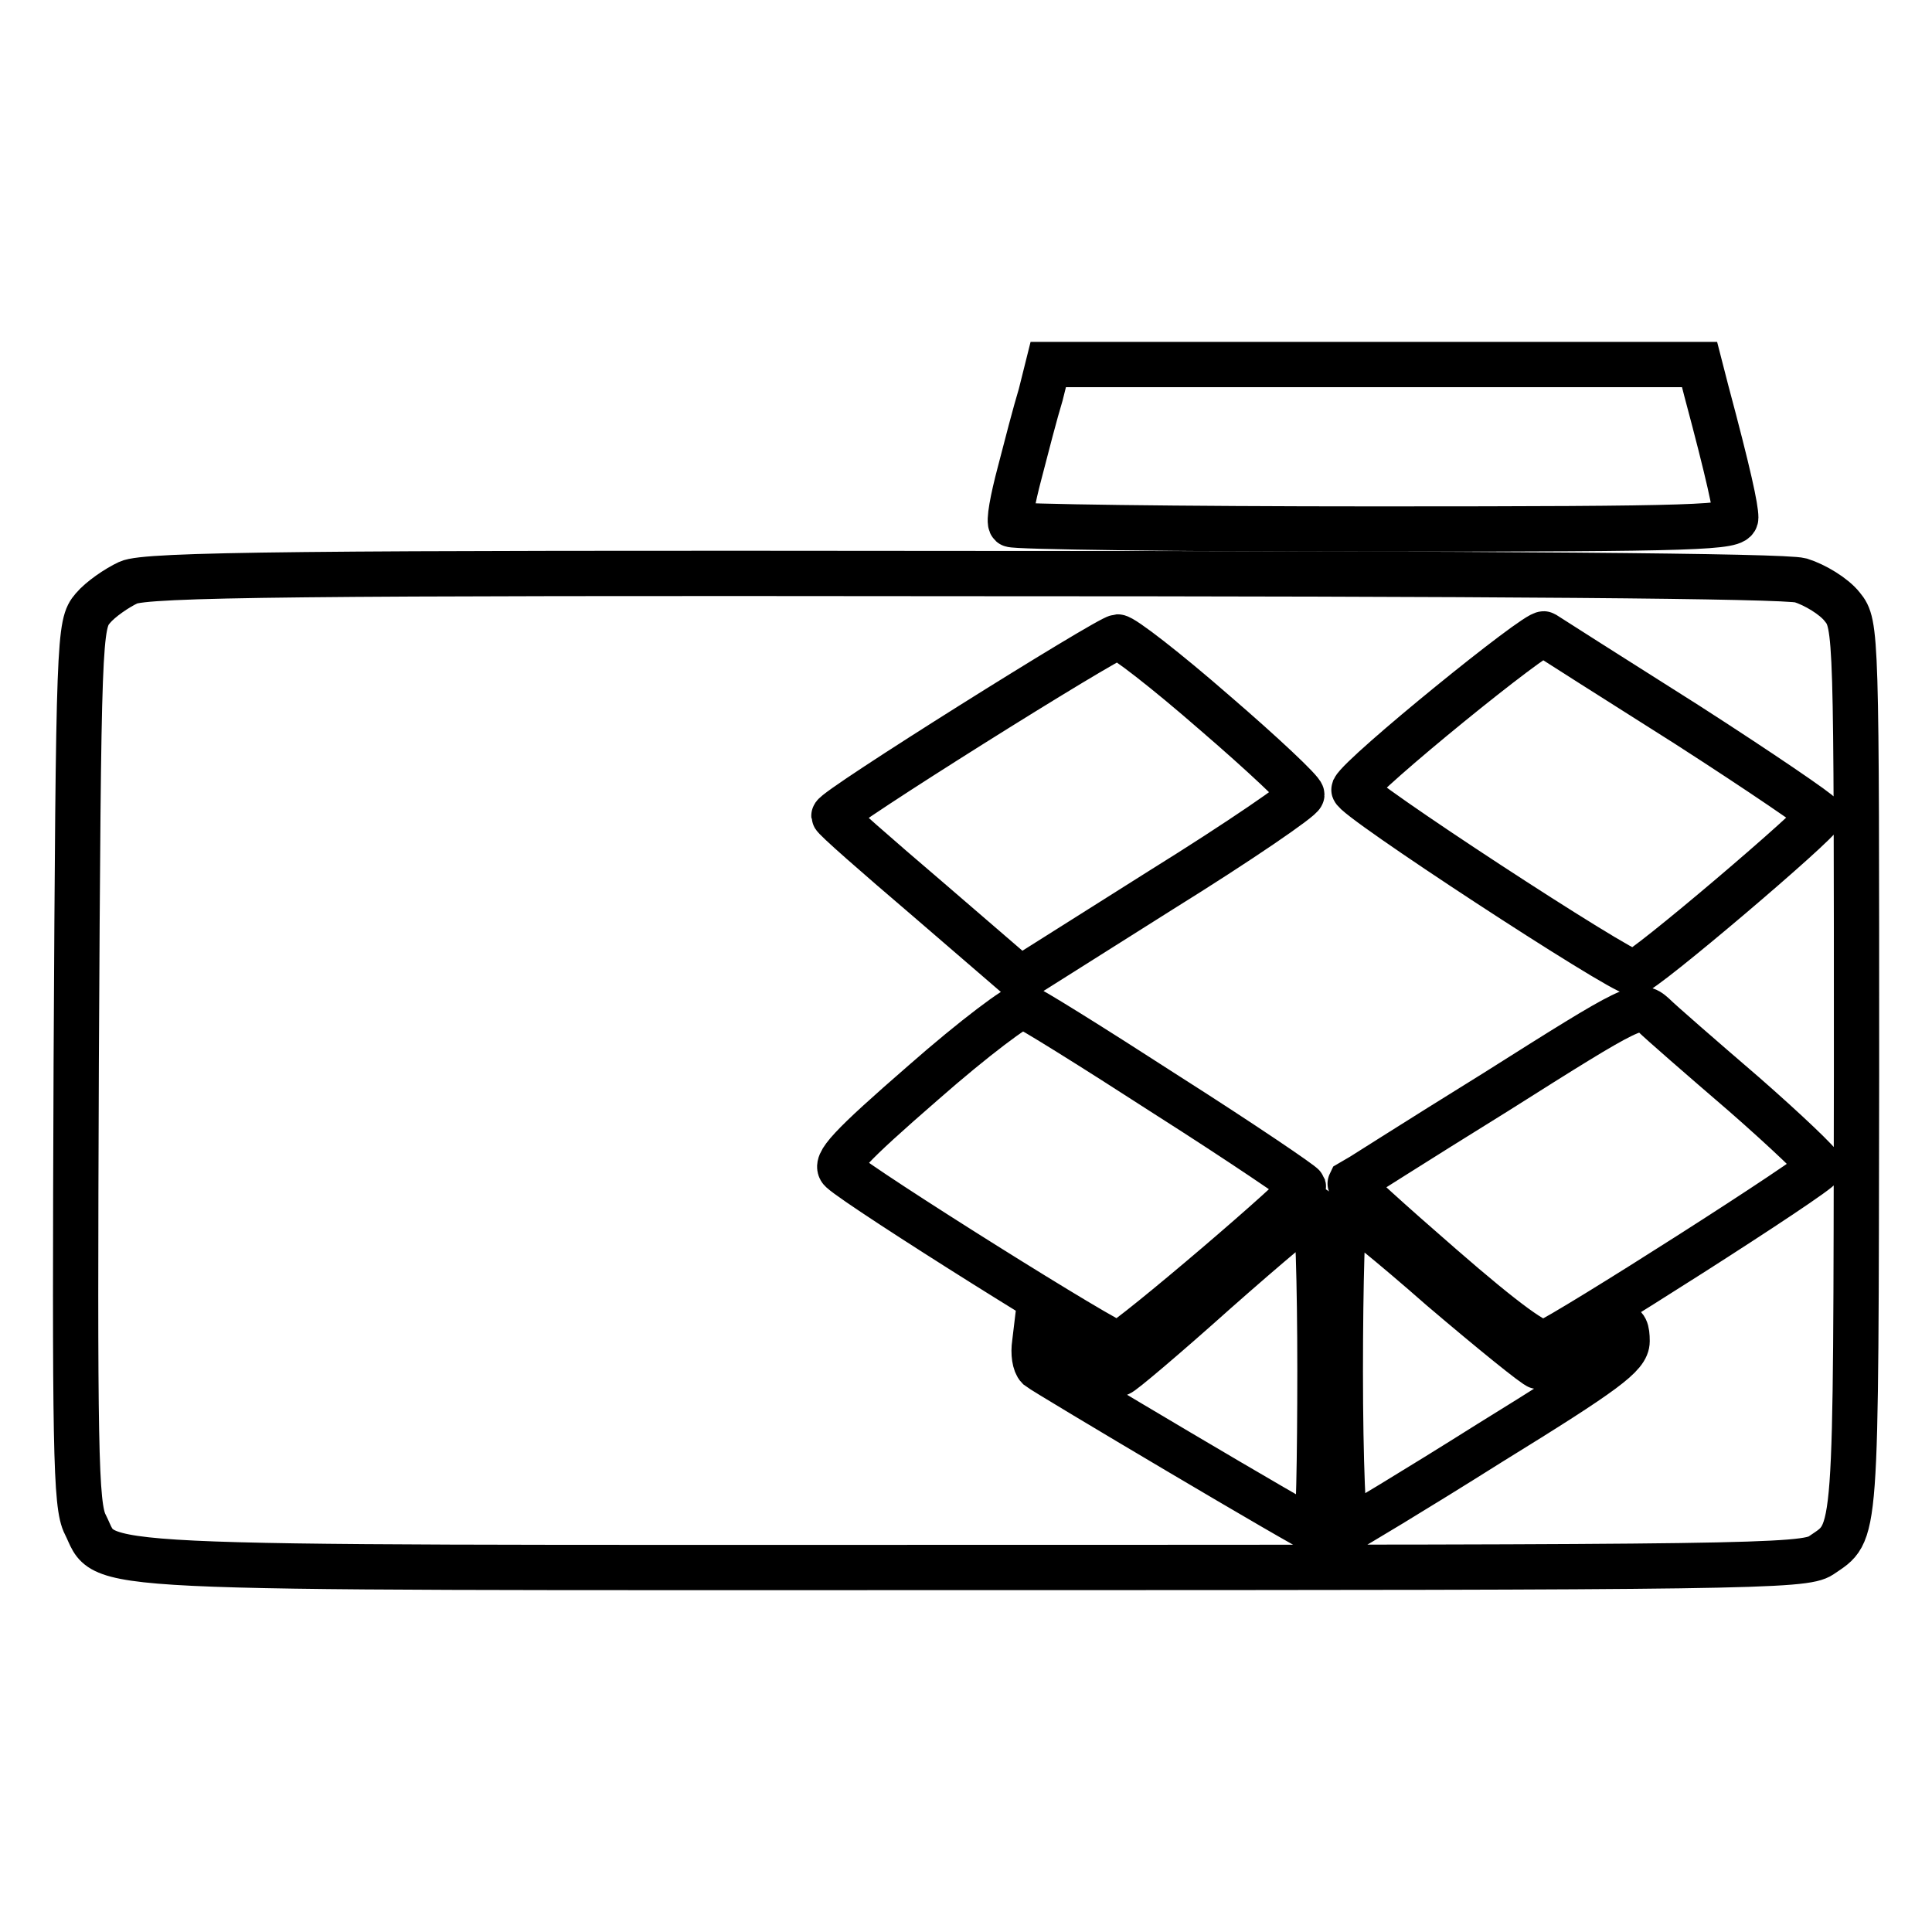
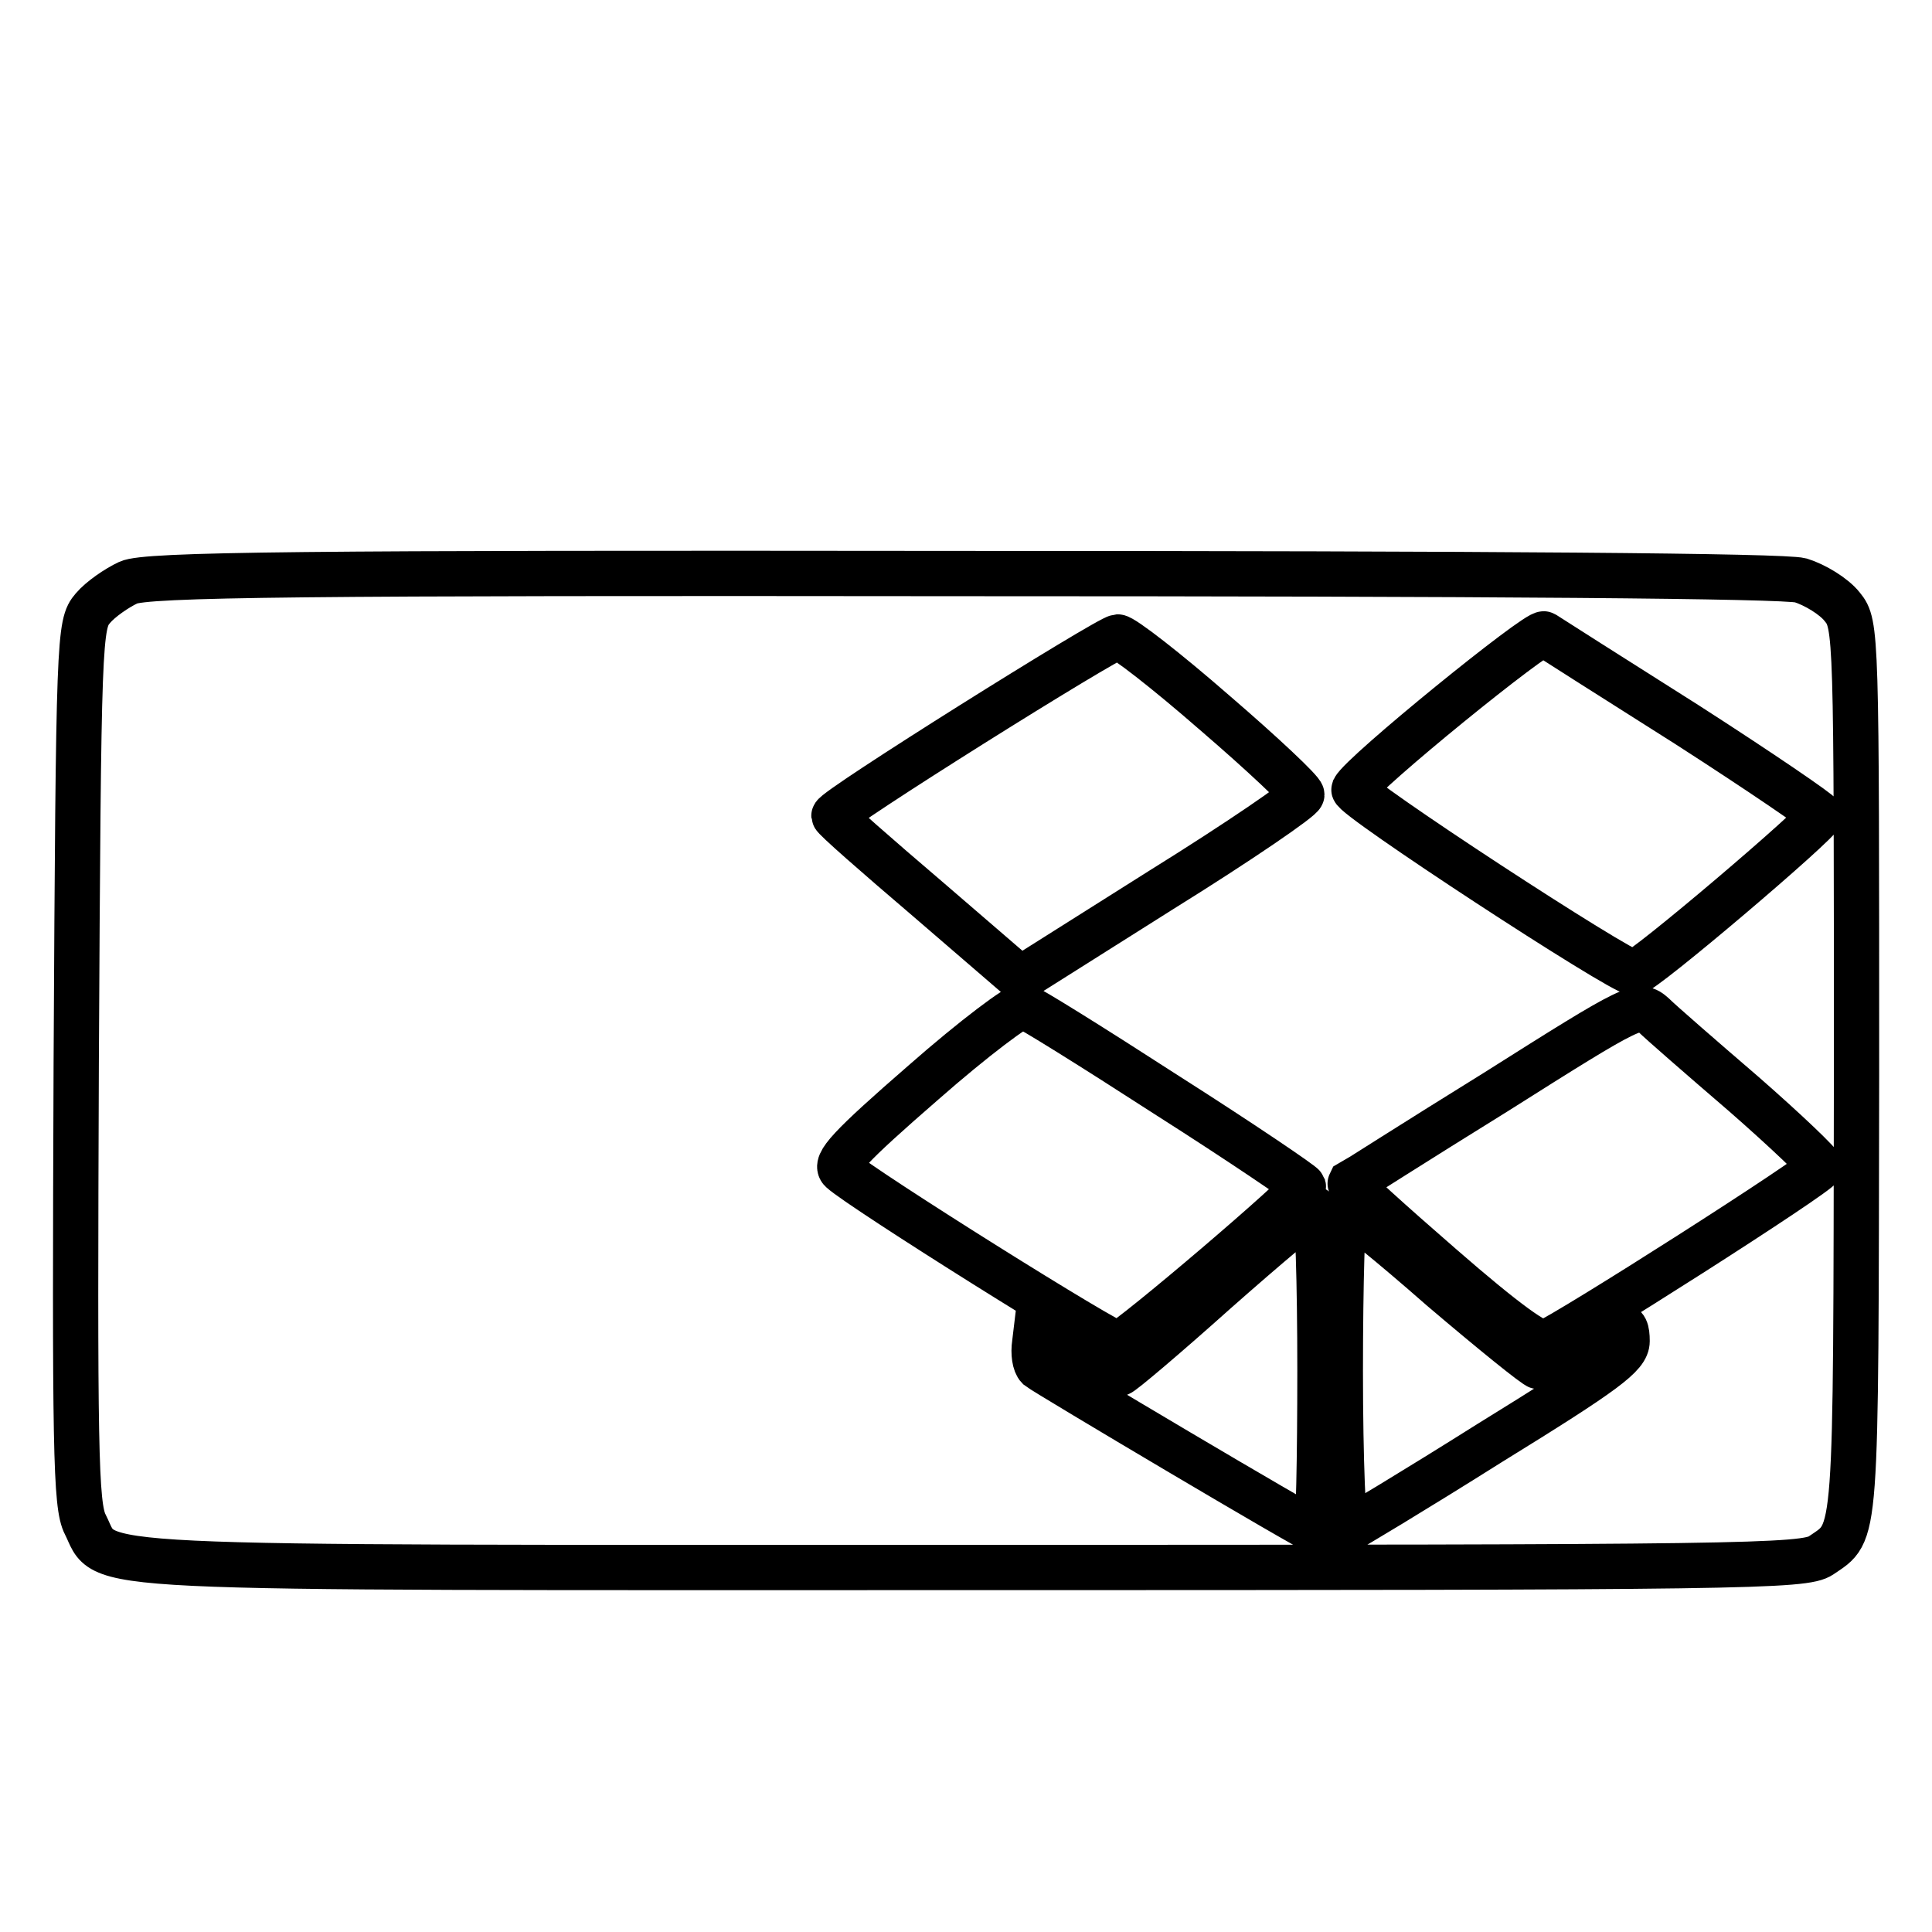
<svg xmlns="http://www.w3.org/2000/svg" version="1.1" x="0px" y="0px" viewBox="0 0 256 256" enable-background="new 0 0 256 256" xml:space="preserve">
  <g>
    <g>
-       <path stroke-width="6" fill-opacity="0" stroke="#000000" d="M137.9,52.3c-0.7,2.3-1.9,6.9-2.8,10.4c-0.9,3.4-1.5,6.5-1.1,6.8c0.3,0.3,22,0.6,48.3,0.6  c43.1,0,47.7-0.2,47.7-1.5c0-1.3-0.9-5.6-3.9-16.8l-0.9-3.5H182h-43.1L137.9,52.3z" />
      <path stroke-width="6" fill-opacity="0" stroke="#000000" d="M17,77.2c-1.5,0.7-3.7,2.2-4.7,3.4c-1.8,2.1-1.9,3.6-2.2,60.3c-0.2,50.9-0.1,58.6,1.2,61.1  c3.1,6.1-3.9,5.7,117.3,5.7c102.4,0,110.5-0.1,112.7-1.6c4.8-3.3,4.6-0.8,4.7-63.9c0-58.4,0-59.5-1.9-61.8  c-1.1-1.4-3.6-2.9-5.5-3.5c-2.3-0.6-40.2-0.9-111.1-0.9C40.2,75.9,19.3,76.1,17,77.2z M223.5,96c9.8,6.3,17.7,11.7,17.7,12  c0,0.9-23.5,20.9-24.7,20.9c-1.7,0-37.5-23.4-37.1-24.3c1-2.1,24.4-21.1,25.2-20.6C205.2,84.4,213.7,89.8,223.5,96z M160.9,94.4  c6.4,5.5,11.6,10.4,11.6,10.9c0,0.5-8.3,6.2-18.6,12.6l-18.7,11.8l-12.3-10.6c-6.8-5.8-12.4-10.7-12.4-11  c-0.1-0.8,36.3-23.6,37.6-23.7C148.8,84.4,154.6,88.9,160.9,94.4z M154.6,145.1c9.9,6.3,18,11.8,18.1,12.1  c0.2,0.7-22.8,20.3-24.5,20.9c-0.8,0.3-34.1-20.6-36.7-23c-1-0.9,1-3.1,10.9-11.7c6.6-5.8,12.6-10.3,13.2-10.1  C136.2,133.4,144.7,138.7,154.6,145.1z M231.1,145c5.6,4.9,10.1,9.2,10.1,9.6c0,0.8-33.6,22.2-36.4,23.3c-1,0.4-5.3-2.7-13.8-10.1  c-6.8-5.9-12.2-10.8-12.1-11c0.2-0.1,8.8-5.6,19.3-12.1c18.5-11.7,19-11.9,20.9-10.2C220,135.4,225.4,140.1,231.1,145z  M174.9,181.6c0,11.8-0.2,21.3-0.5,21.3c-0.6,0-35.8-20.9-36.8-21.7c-0.5-0.5-0.7-1.9-0.5-3.2l0.3-2.5l5.2,3.2  c2.8,1.8,5.4,3.3,5.7,3.3c0.3,0,6.1-4.9,12.8-10.9c6.8-6,12.6-10.9,13.1-10.9C174.6,160.2,174.9,169.8,174.9,181.6z M191,170.7  c6.7,5.7,12.5,10.4,12.9,10.4s2.8-1.3,5.3-2.8c5.5-3.4,6.4-3.5,6.4-0.6c0,1.9-2.8,4-18.2,13.5c-10,6.3-18.5,11.4-19,11.6  c-0.4,0.2-0.8-9.3-0.8-21.1c0-11.8,0.3-21.4,0.6-21.4C178.6,160.2,184.4,164.9,191,170.7z" />
    </g>
  </g>
</svg>